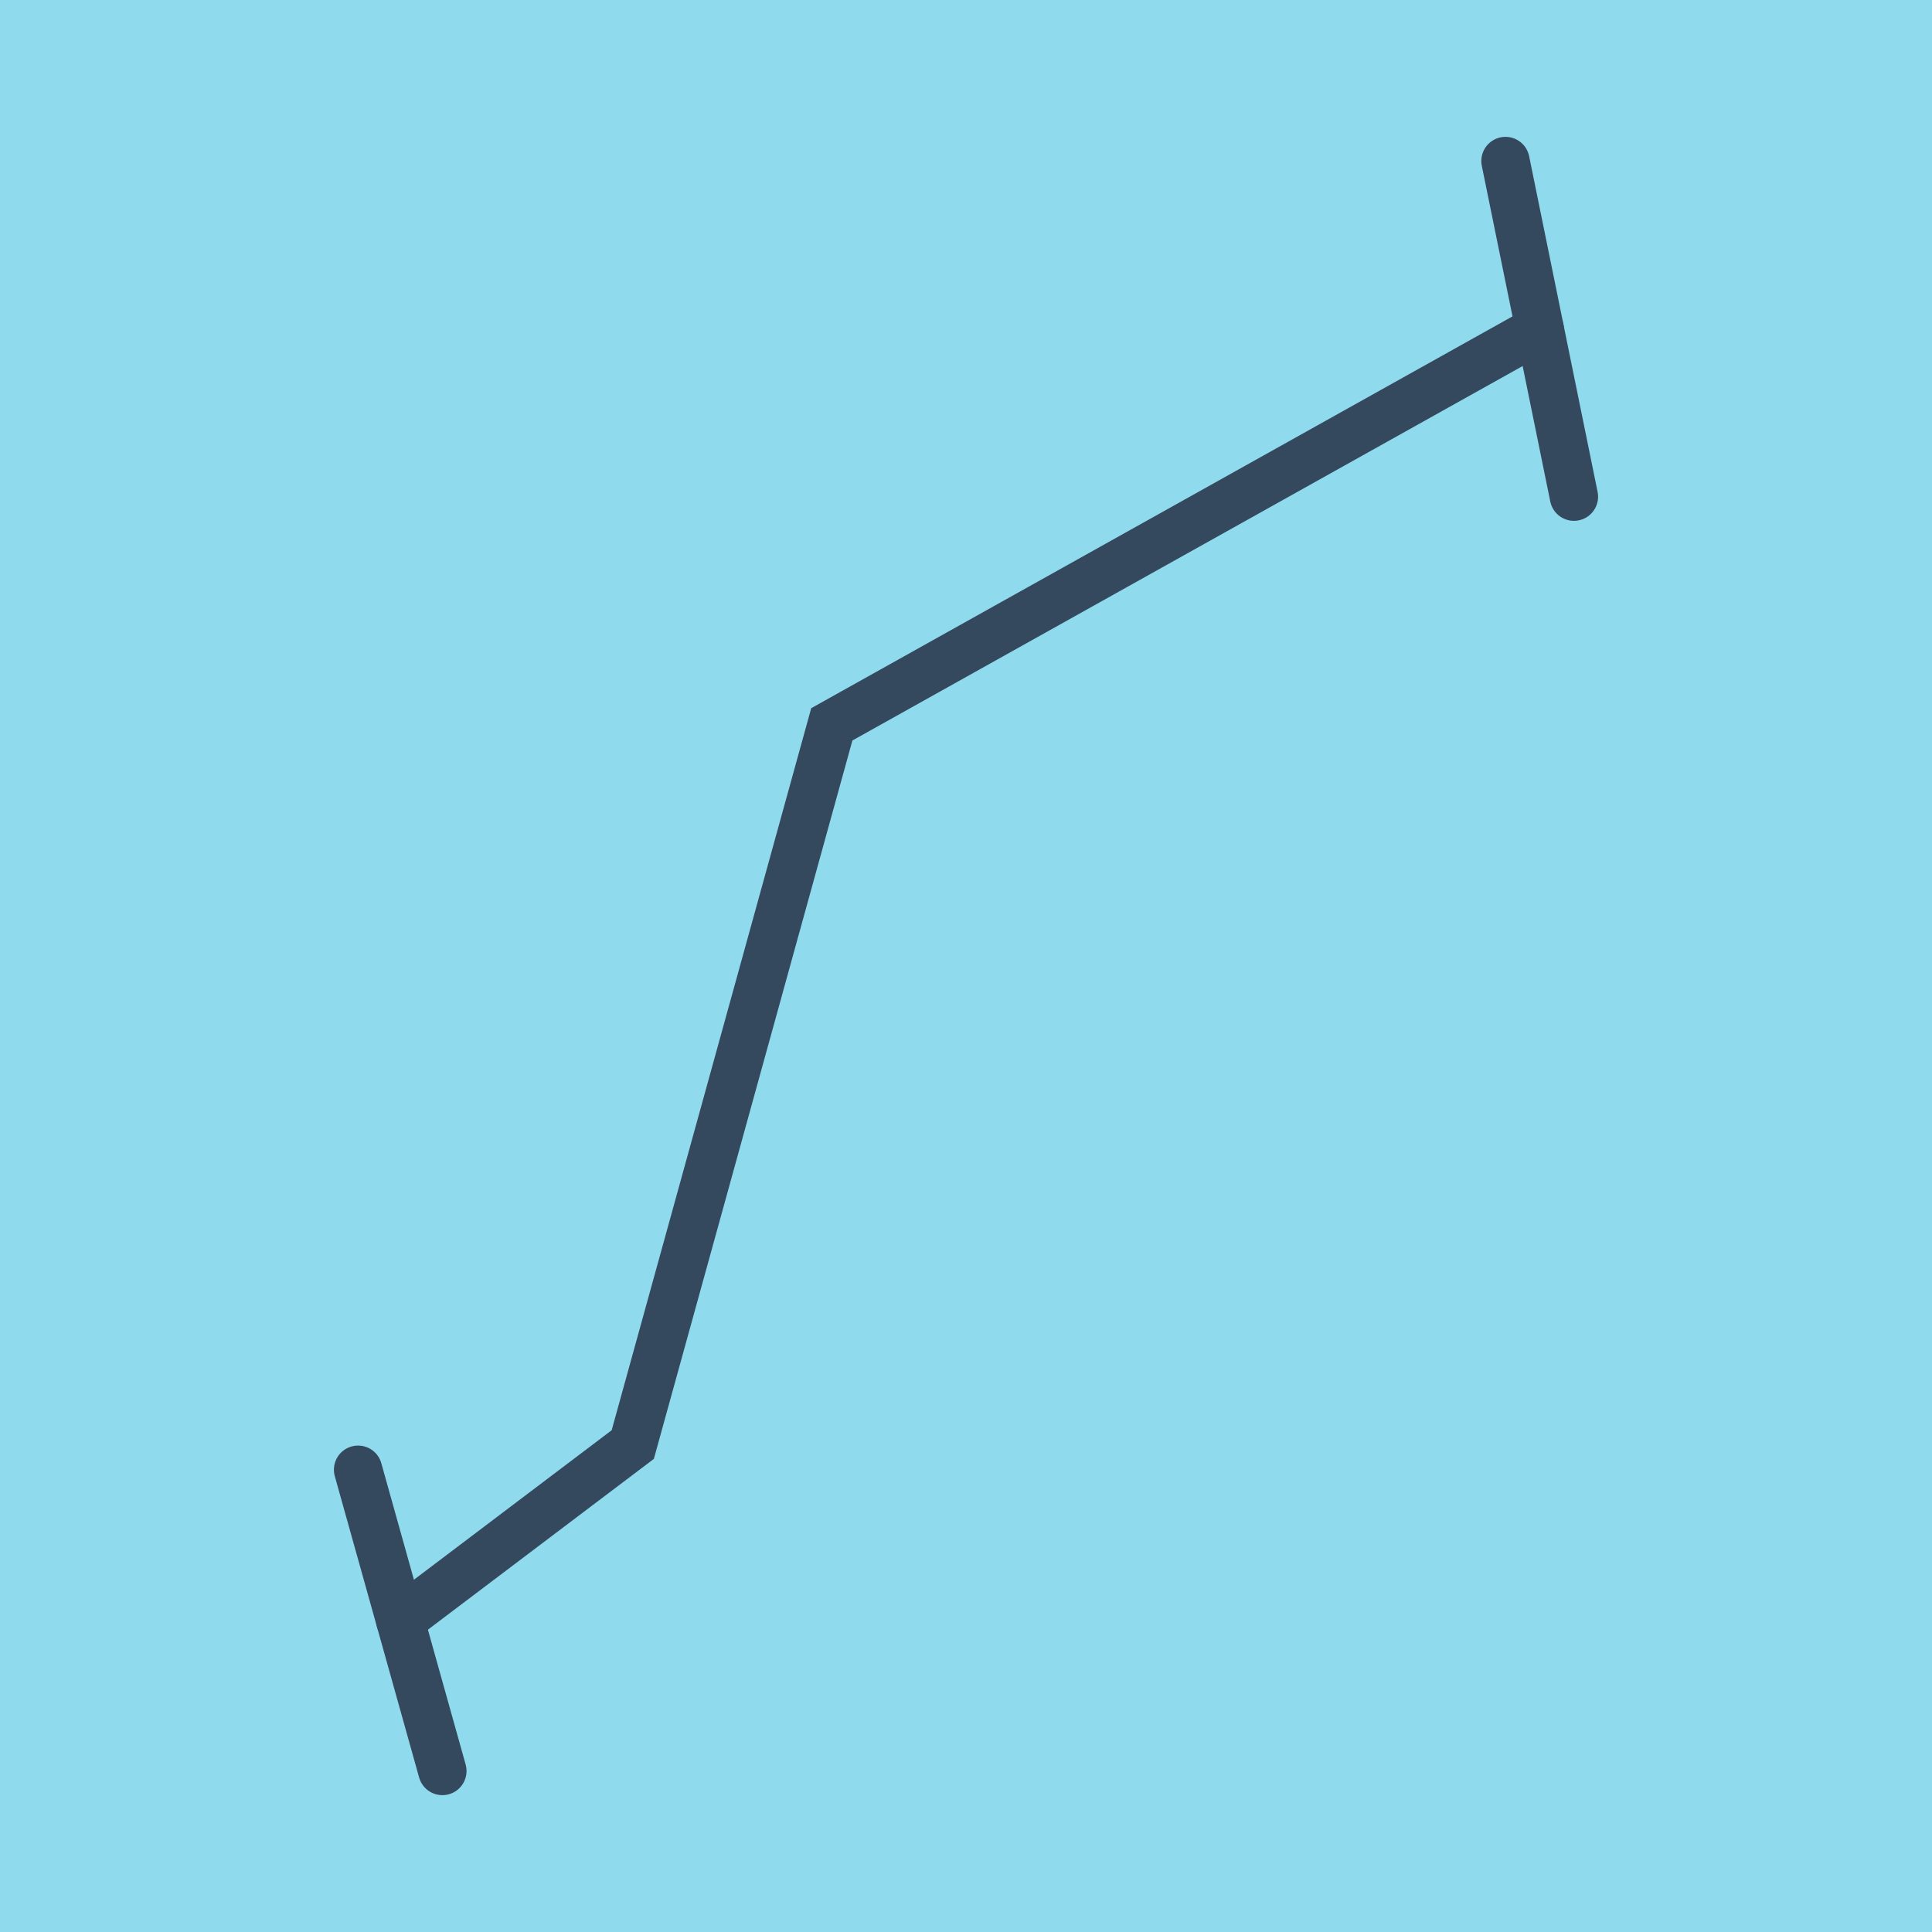
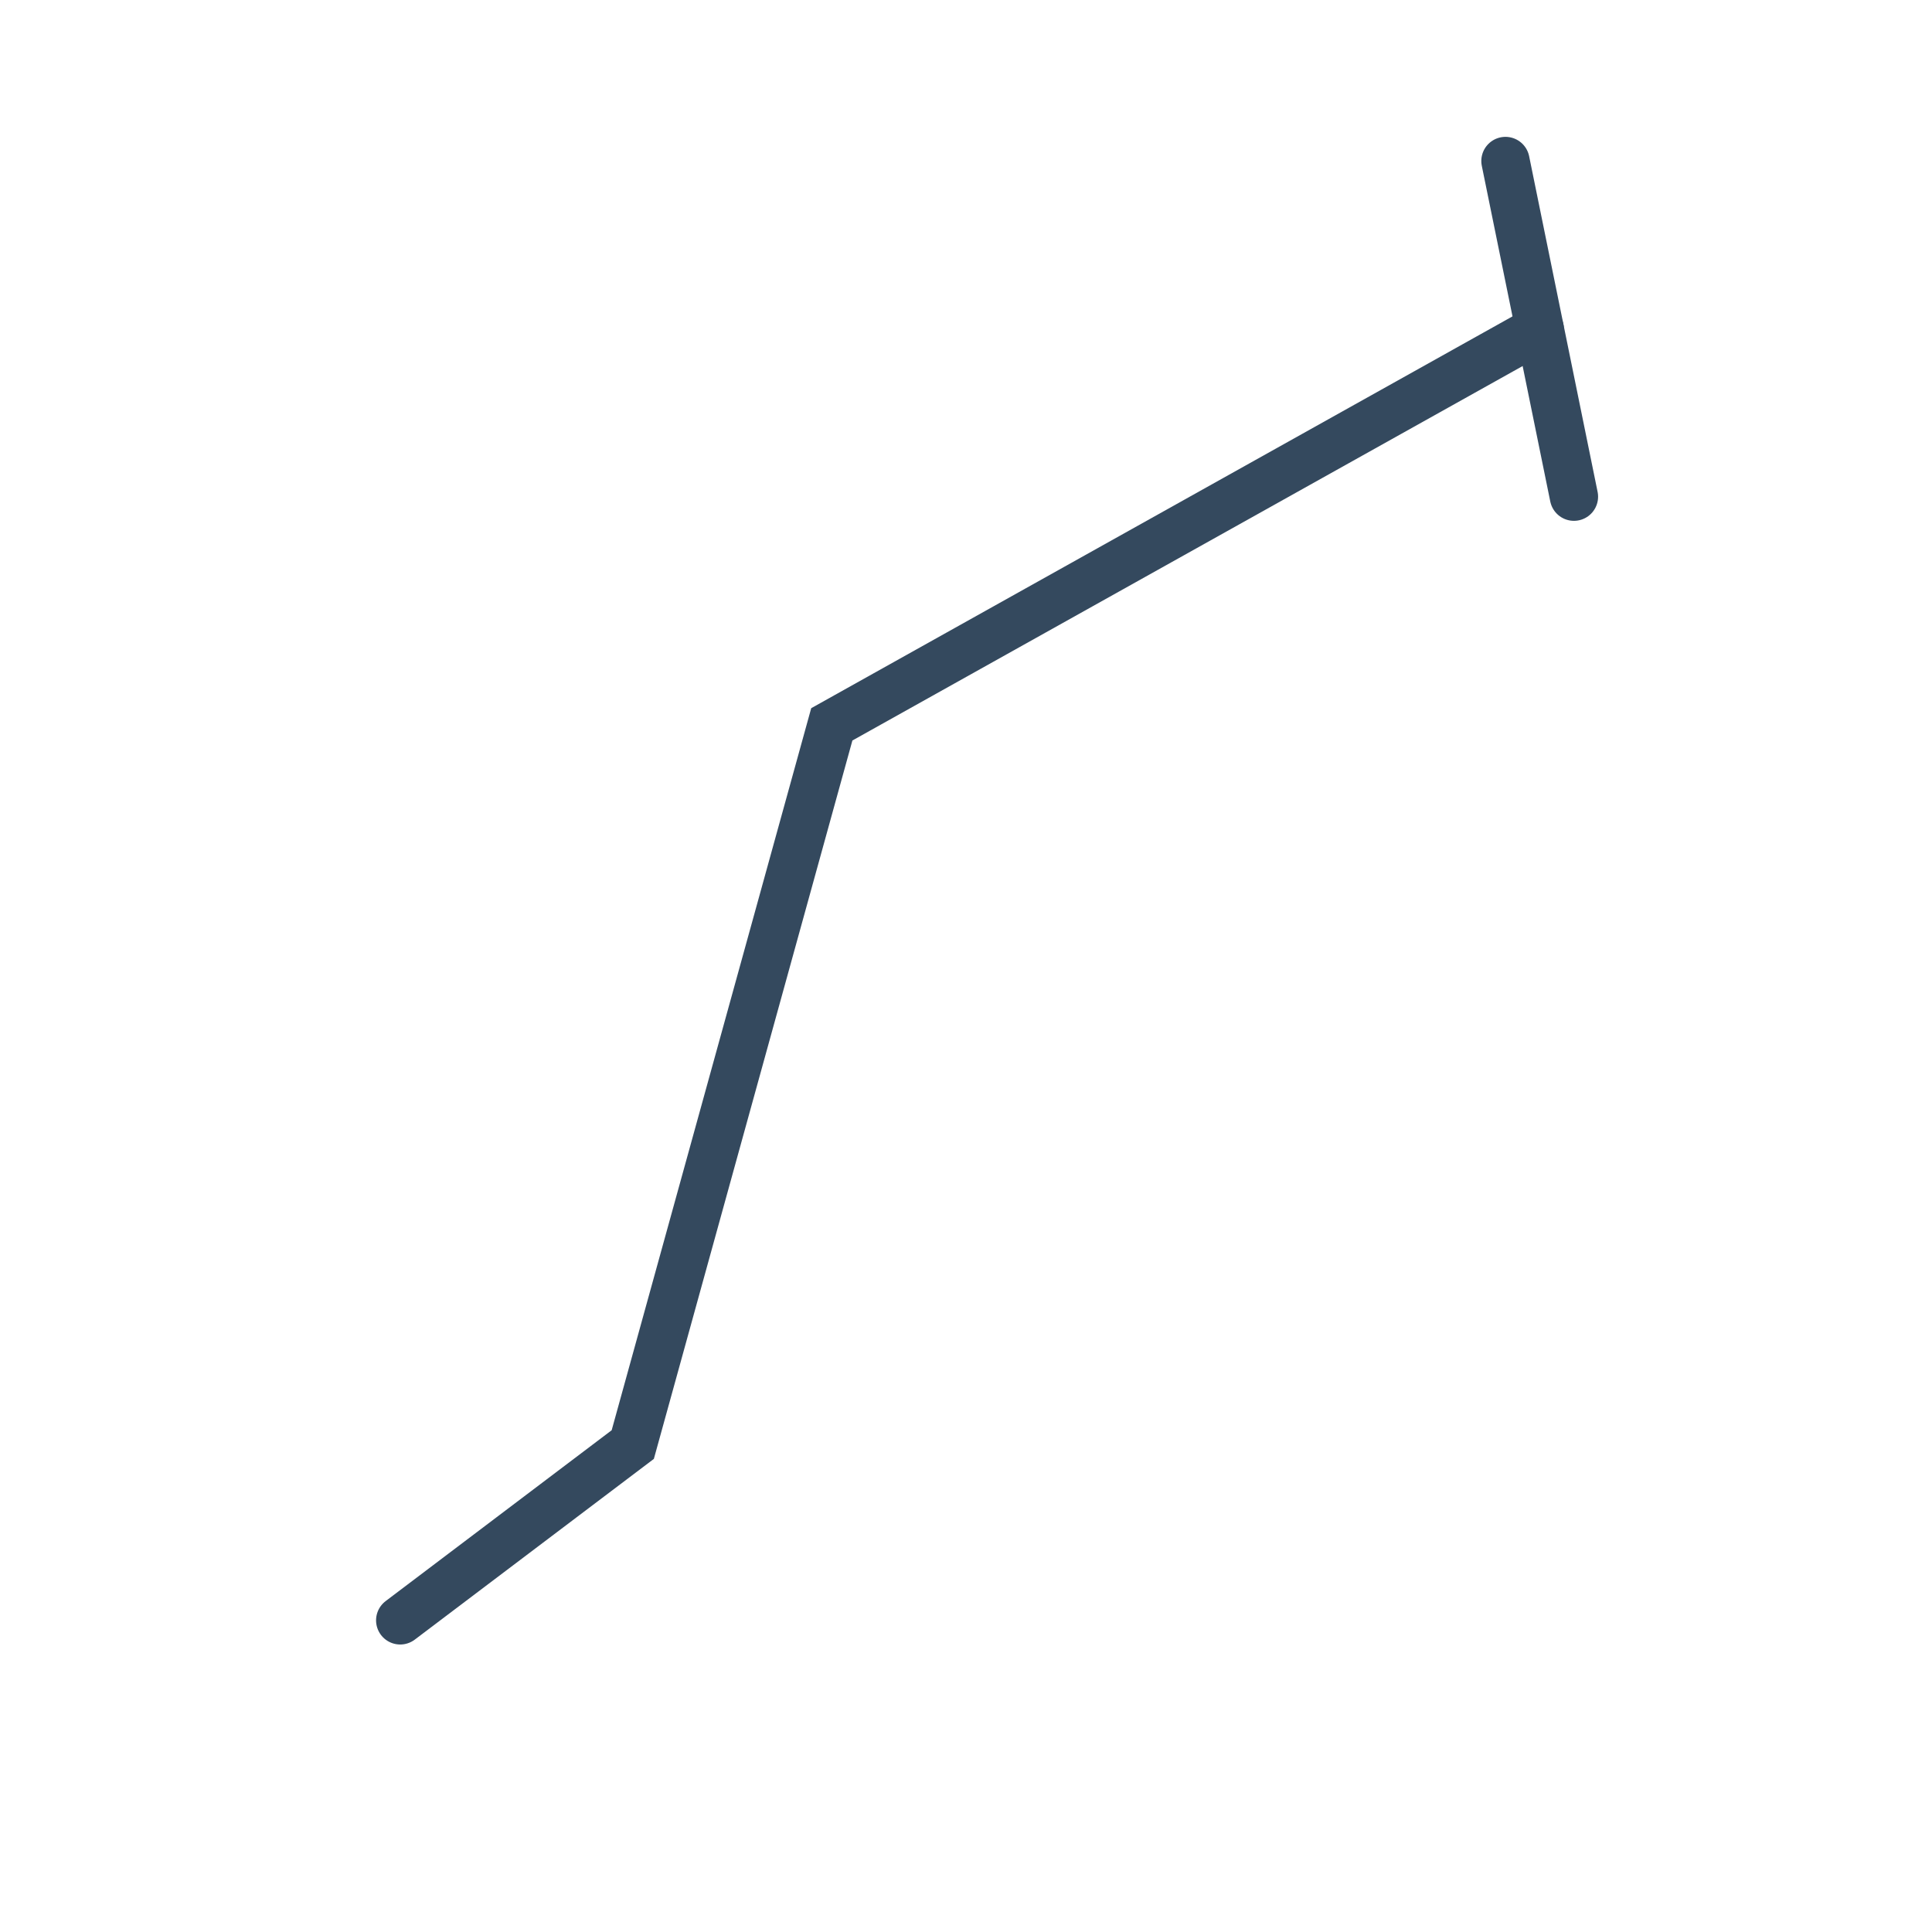
<svg xmlns="http://www.w3.org/2000/svg" viewBox="-10 -10 120 120" preserveAspectRatio="xMidYMid meet">
-   <path style="fill:#90daee" d="M-10-10h120v120H-10z" />
-   <polyline stroke-linecap="round" points="12.24,81.287 17.477,100 " style="fill:none;stroke:#34495e;stroke-width: 3px" />
  <polyline stroke-linecap="round" points="87.76,20.85 83.507,0 " style="fill:none;stroke:#34495e;stroke-width: 3px" />
  <polyline stroke-linecap="round" points="14.858,90.643 29.302,79.725 41.665,34.99 85.634,10.425 " style="fill:none;stroke:#34495e;stroke-width: 3px" />
</svg>